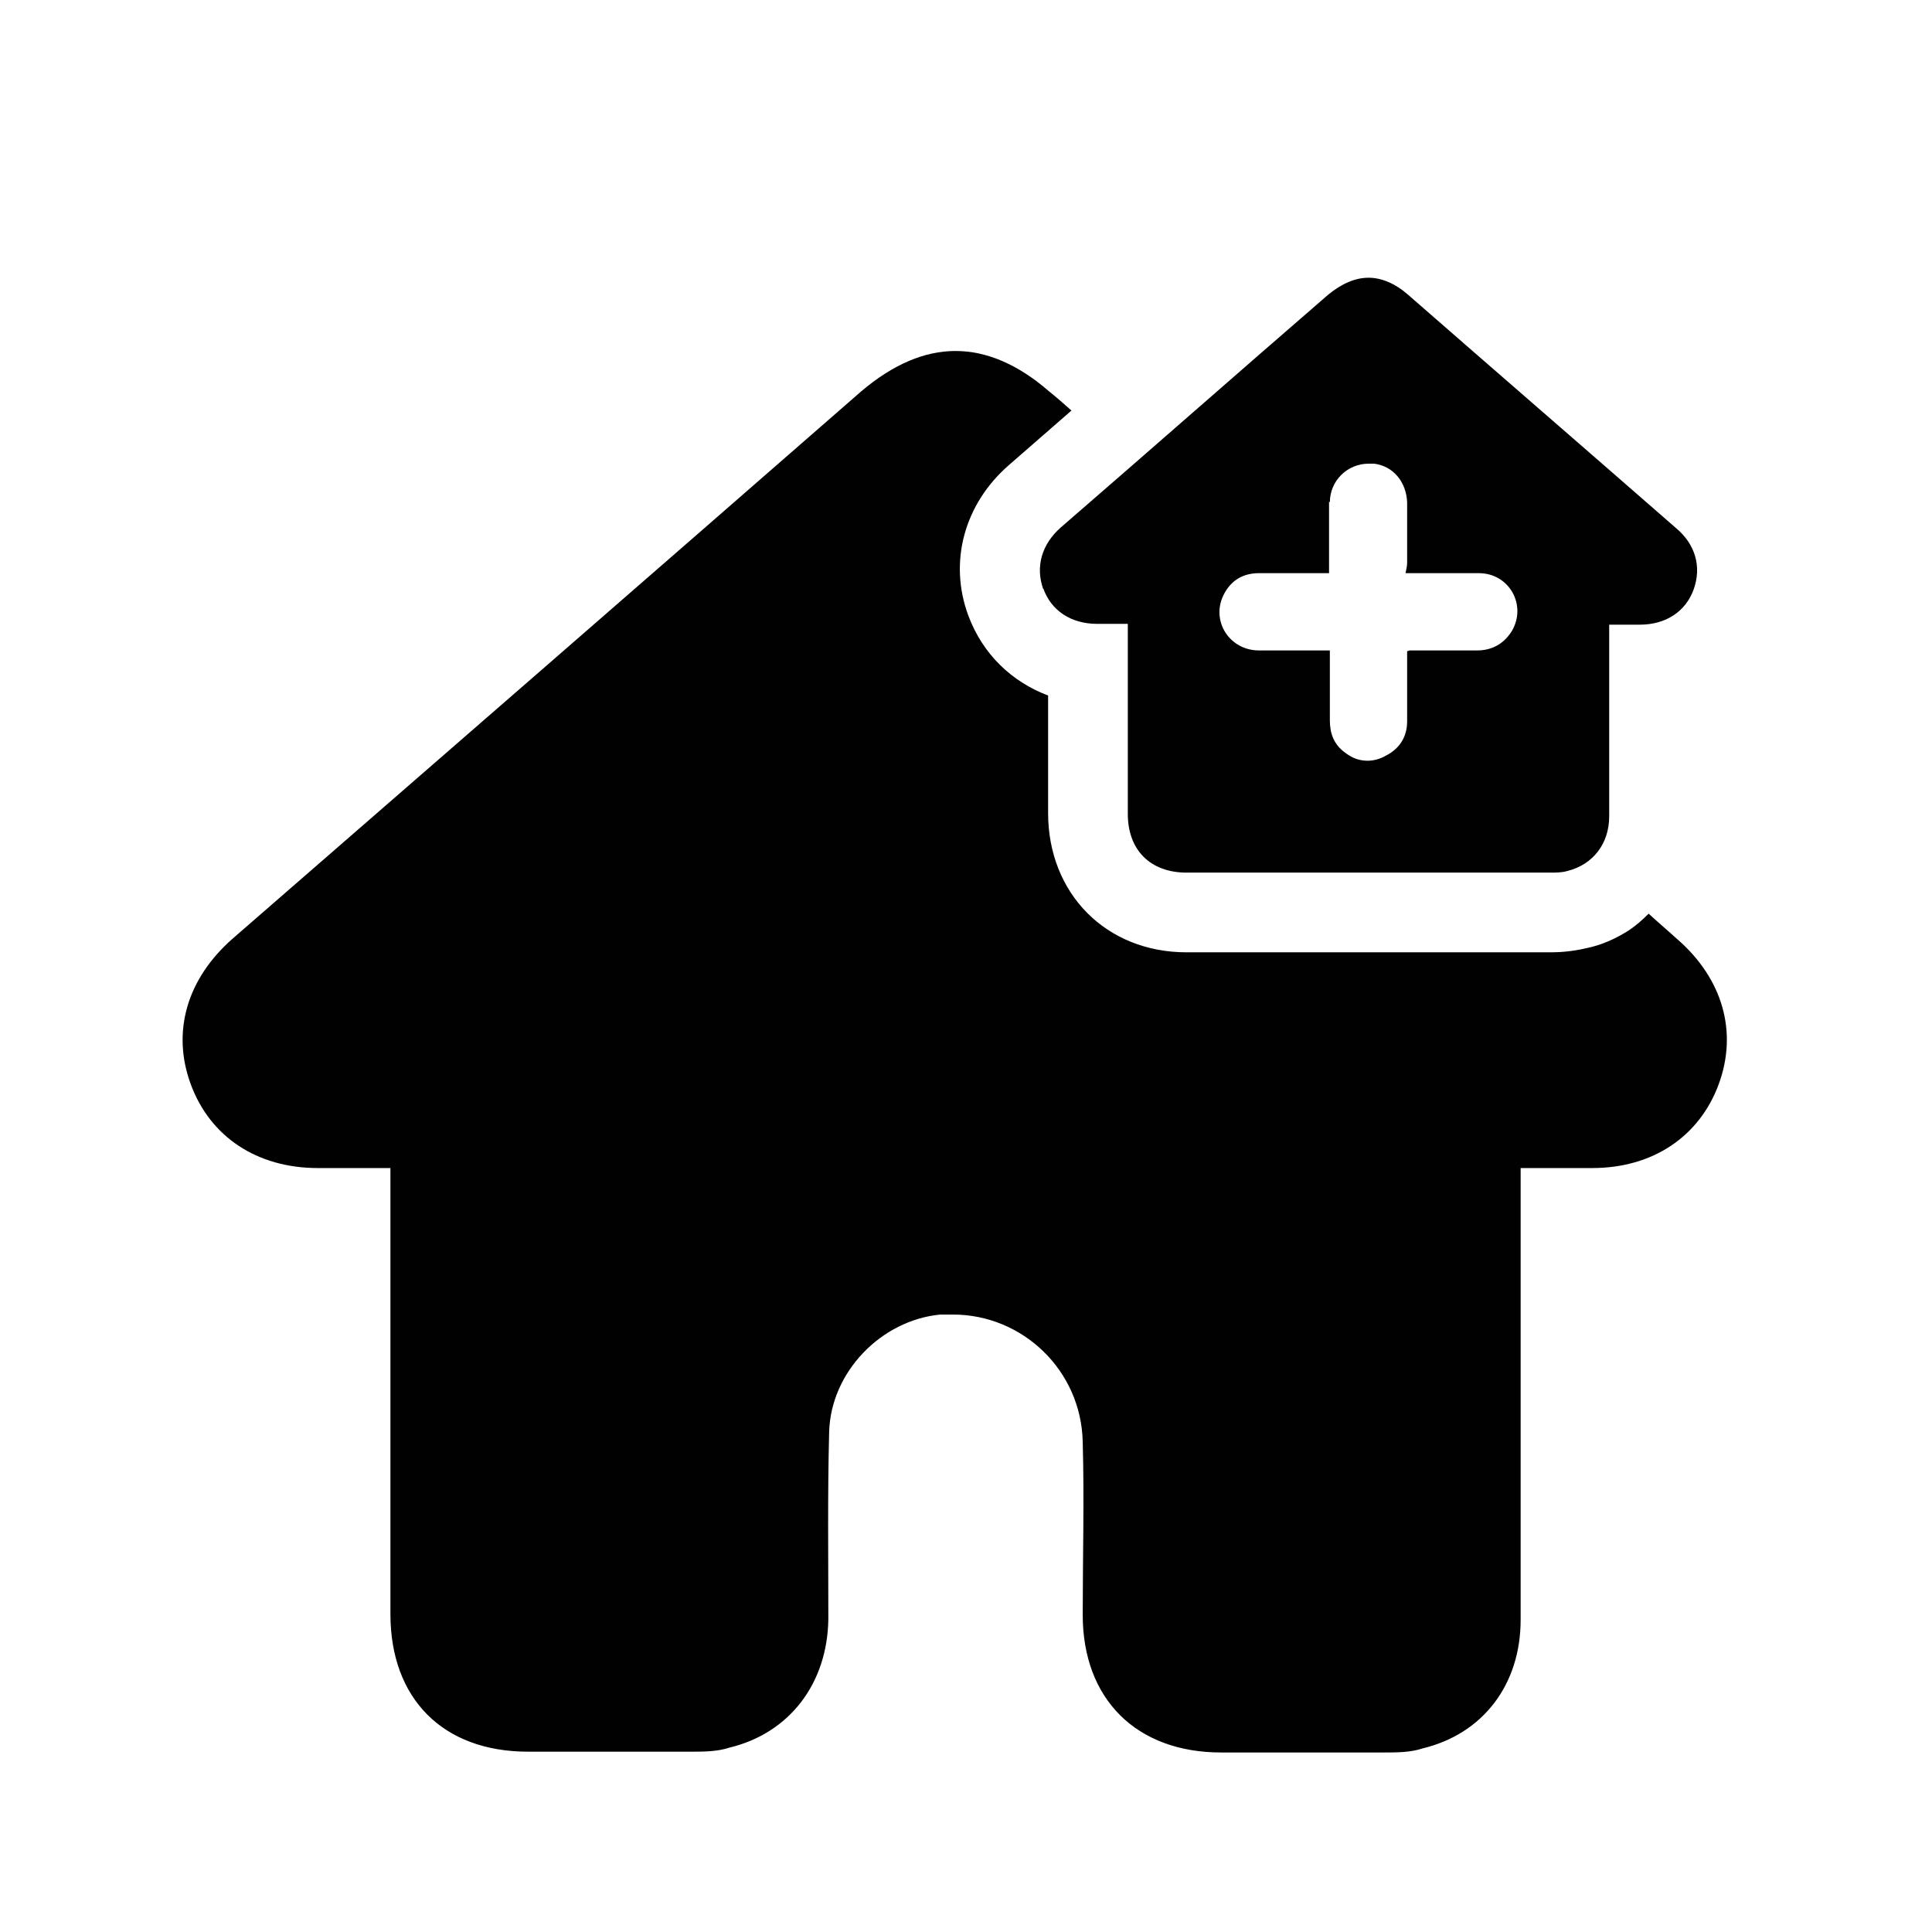
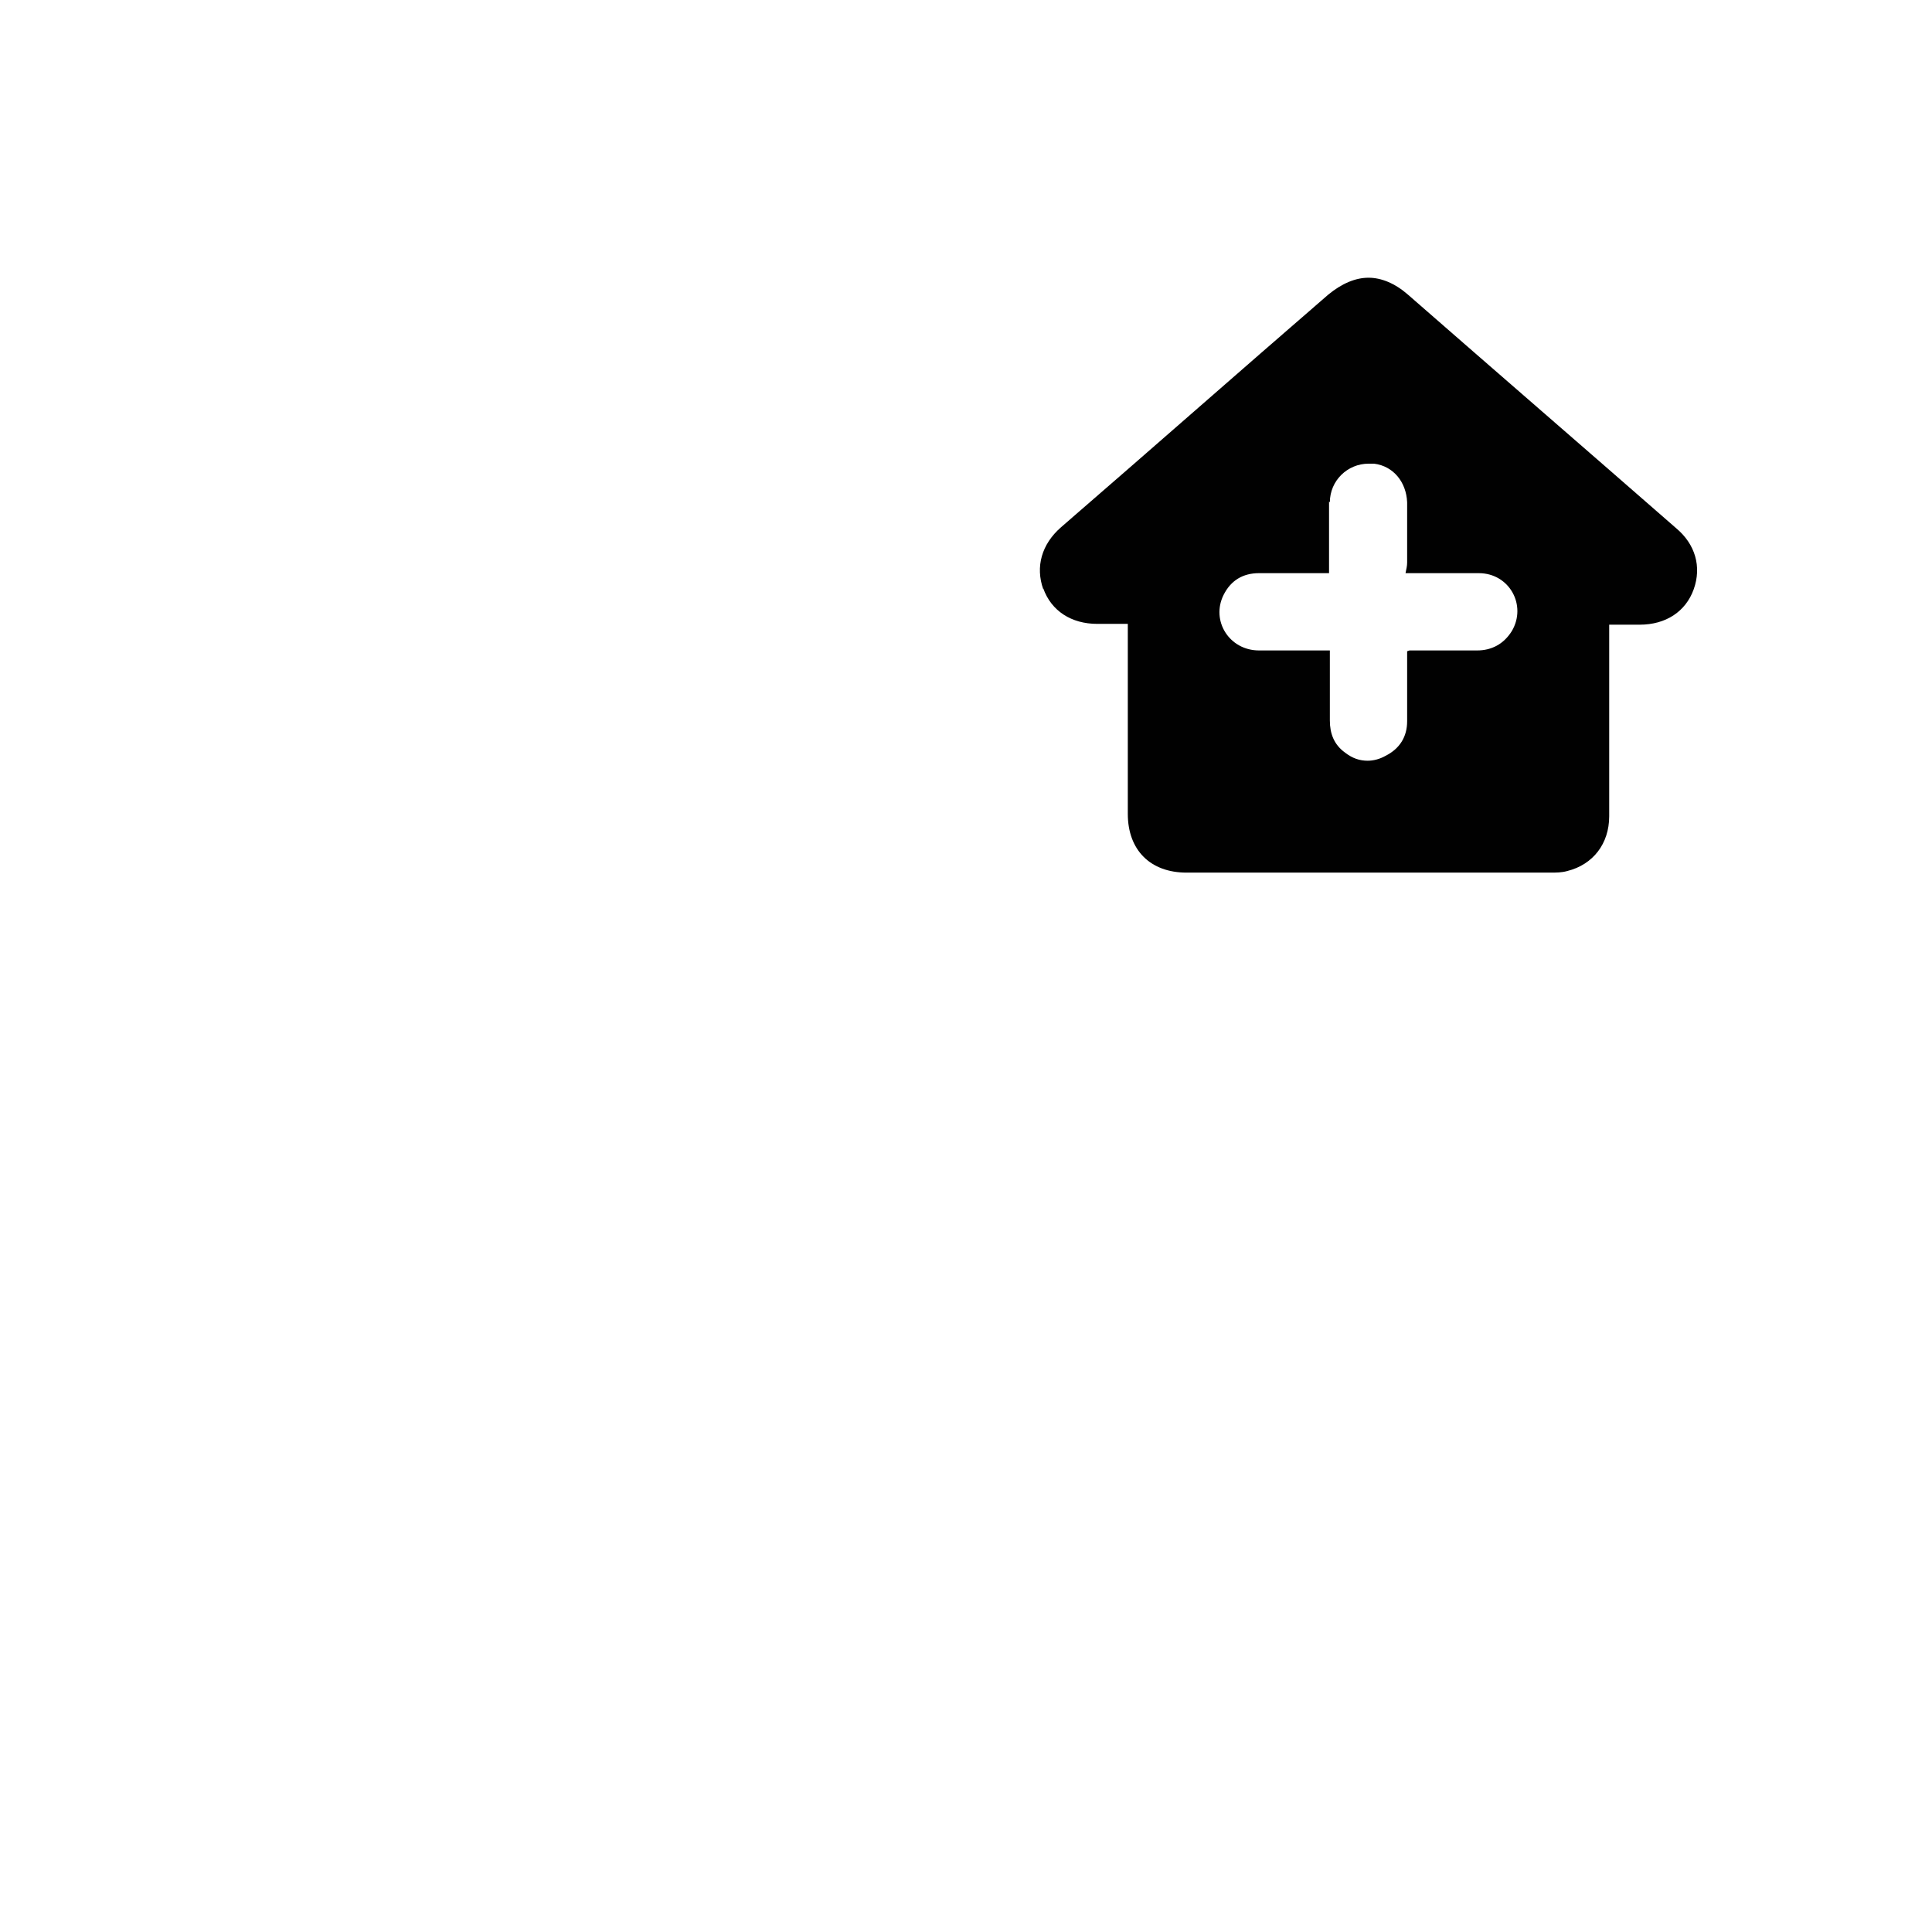
<svg xmlns="http://www.w3.org/2000/svg" id="Layer_1" viewBox="0 0 24 24">
  <defs>
    <style>.cls-1{fill:#010101;stroke-width:0px;}</style>
  </defs>
-   <path class="cls-1" d="m20.85,11.68c-.12-.11-.25-.22-.37-.33-.08.08-.16.15-.25.21-.16.1-.33.18-.53.22-.17.04-.33.05-.43.05h0s0,0,0,0h-.45s-.41,0-.41,0c0,0,0,0,0,0h-2.9s-.19,0-.19,0h-.17s-.41,0-.41,0c-1,0-1.72-.73-1.72-1.73v-1.46c-.45-.17-.81-.51-.99-.99-.25-.67-.05-1.39.5-1.87l.78-.68c-.09-.08-.18-.16-.28-.24-.38-.33-.77-.5-1.16-.5s-.78.17-1.17.5c-2.6,2.27-5.2,4.53-7.81,6.8-.57.5-.76,1.16-.52,1.81.24.65.82,1.04,1.58,1.04.11,0,.22,0,.33,0,.18,0,.37,0,.57,0v.27c0,1.76,0,3.51,0,5.27,0,1.05.65,1.71,1.71,1.71.32,0,.63,0,.95,0,.36,0,.71,0,1.07,0,.16,0,.33,0,.48-.05.75-.18,1.22-.8,1.23-1.6,0-.77-.01-1.55.01-2.32.02-.75.65-1.39,1.38-1.46.05,0,.11,0,.16,0,.86,0,1.59.69,1.61,1.58.02.72,0,1.43,0,2.15,0,1.05.67,1.71,1.72,1.71.32,0,.64,0,.96,0,.35,0,.7,0,1.06,0,.16,0,.33,0,.48-.05.75-.18,1.22-.79,1.22-1.6,0-1.78,0-3.56,0-5.34v-.27c.2,0,.39,0,.57,0,.11,0,.22,0,.32,0,.75,0,1.33-.39,1.57-1.04.24-.65.05-1.31-.51-1.8Z" />
  <path class="cls-1" d="m12.96,7.31c.1.28.35.44.67.44.05,0,.09,0,.14,0,.08,0,.16,0,.24,0v.12c0,.75,0,1.49,0,2.24,0,.45.28.73.73.73.06,0,.26,0,.55,0h.21c.31,0,.7,0,1.1,0,.27,0,.55,0,.82,0,.35,0,.7,0,.98,0,.51,0,.86,0,.86,0,.07,0,.14,0,.21-.02.32-.08.52-.34.52-.68,0-.76,0-1.51,0-2.27v-.11c.08,0,.16,0,.24,0,.05,0,.09,0,.14,0,.32,0,.57-.16.67-.44.1-.28.02-.56-.22-.76-1.11-.97-2.22-1.93-3.33-2.9-.16-.14-.33-.21-.49-.21s-.33.07-.5.21c-1.11.96-2.21,1.93-3.32,2.89-.24.21-.32.49-.22.77Zm3.56-1.07c0-.27.22-.48.48-.48.02,0,.05,0,.07,0,.24.03.4.23.41.48,0,.25,0,.5,0,.75,0,.04-.01.08-.02.13.24,0,.46,0,.67,0,.08,0,.16,0,.24,0,.38,0,.6.4.41.72-.1.16-.25.24-.43.24-.28,0-.56,0-.84,0,0,0,0,0-.03.01,0,.29,0,.58,0,.87,0,.19-.09.34-.27.43-.07.04-.15.06-.22.06-.1,0-.19-.03-.28-.1-.14-.1-.19-.24-.19-.4,0-.29,0-.57,0-.87-.2,0-.4,0-.6,0-.09,0-.19,0-.28,0-.37,0-.6-.37-.44-.69.09-.18.24-.27.44-.27.11,0,.22,0,.32,0,.1,0,.19,0,.29,0,.05,0,.1,0,.14,0,.04,0,.07,0,.12,0,0-.3,0-.59,0-.89Z" />
</svg>